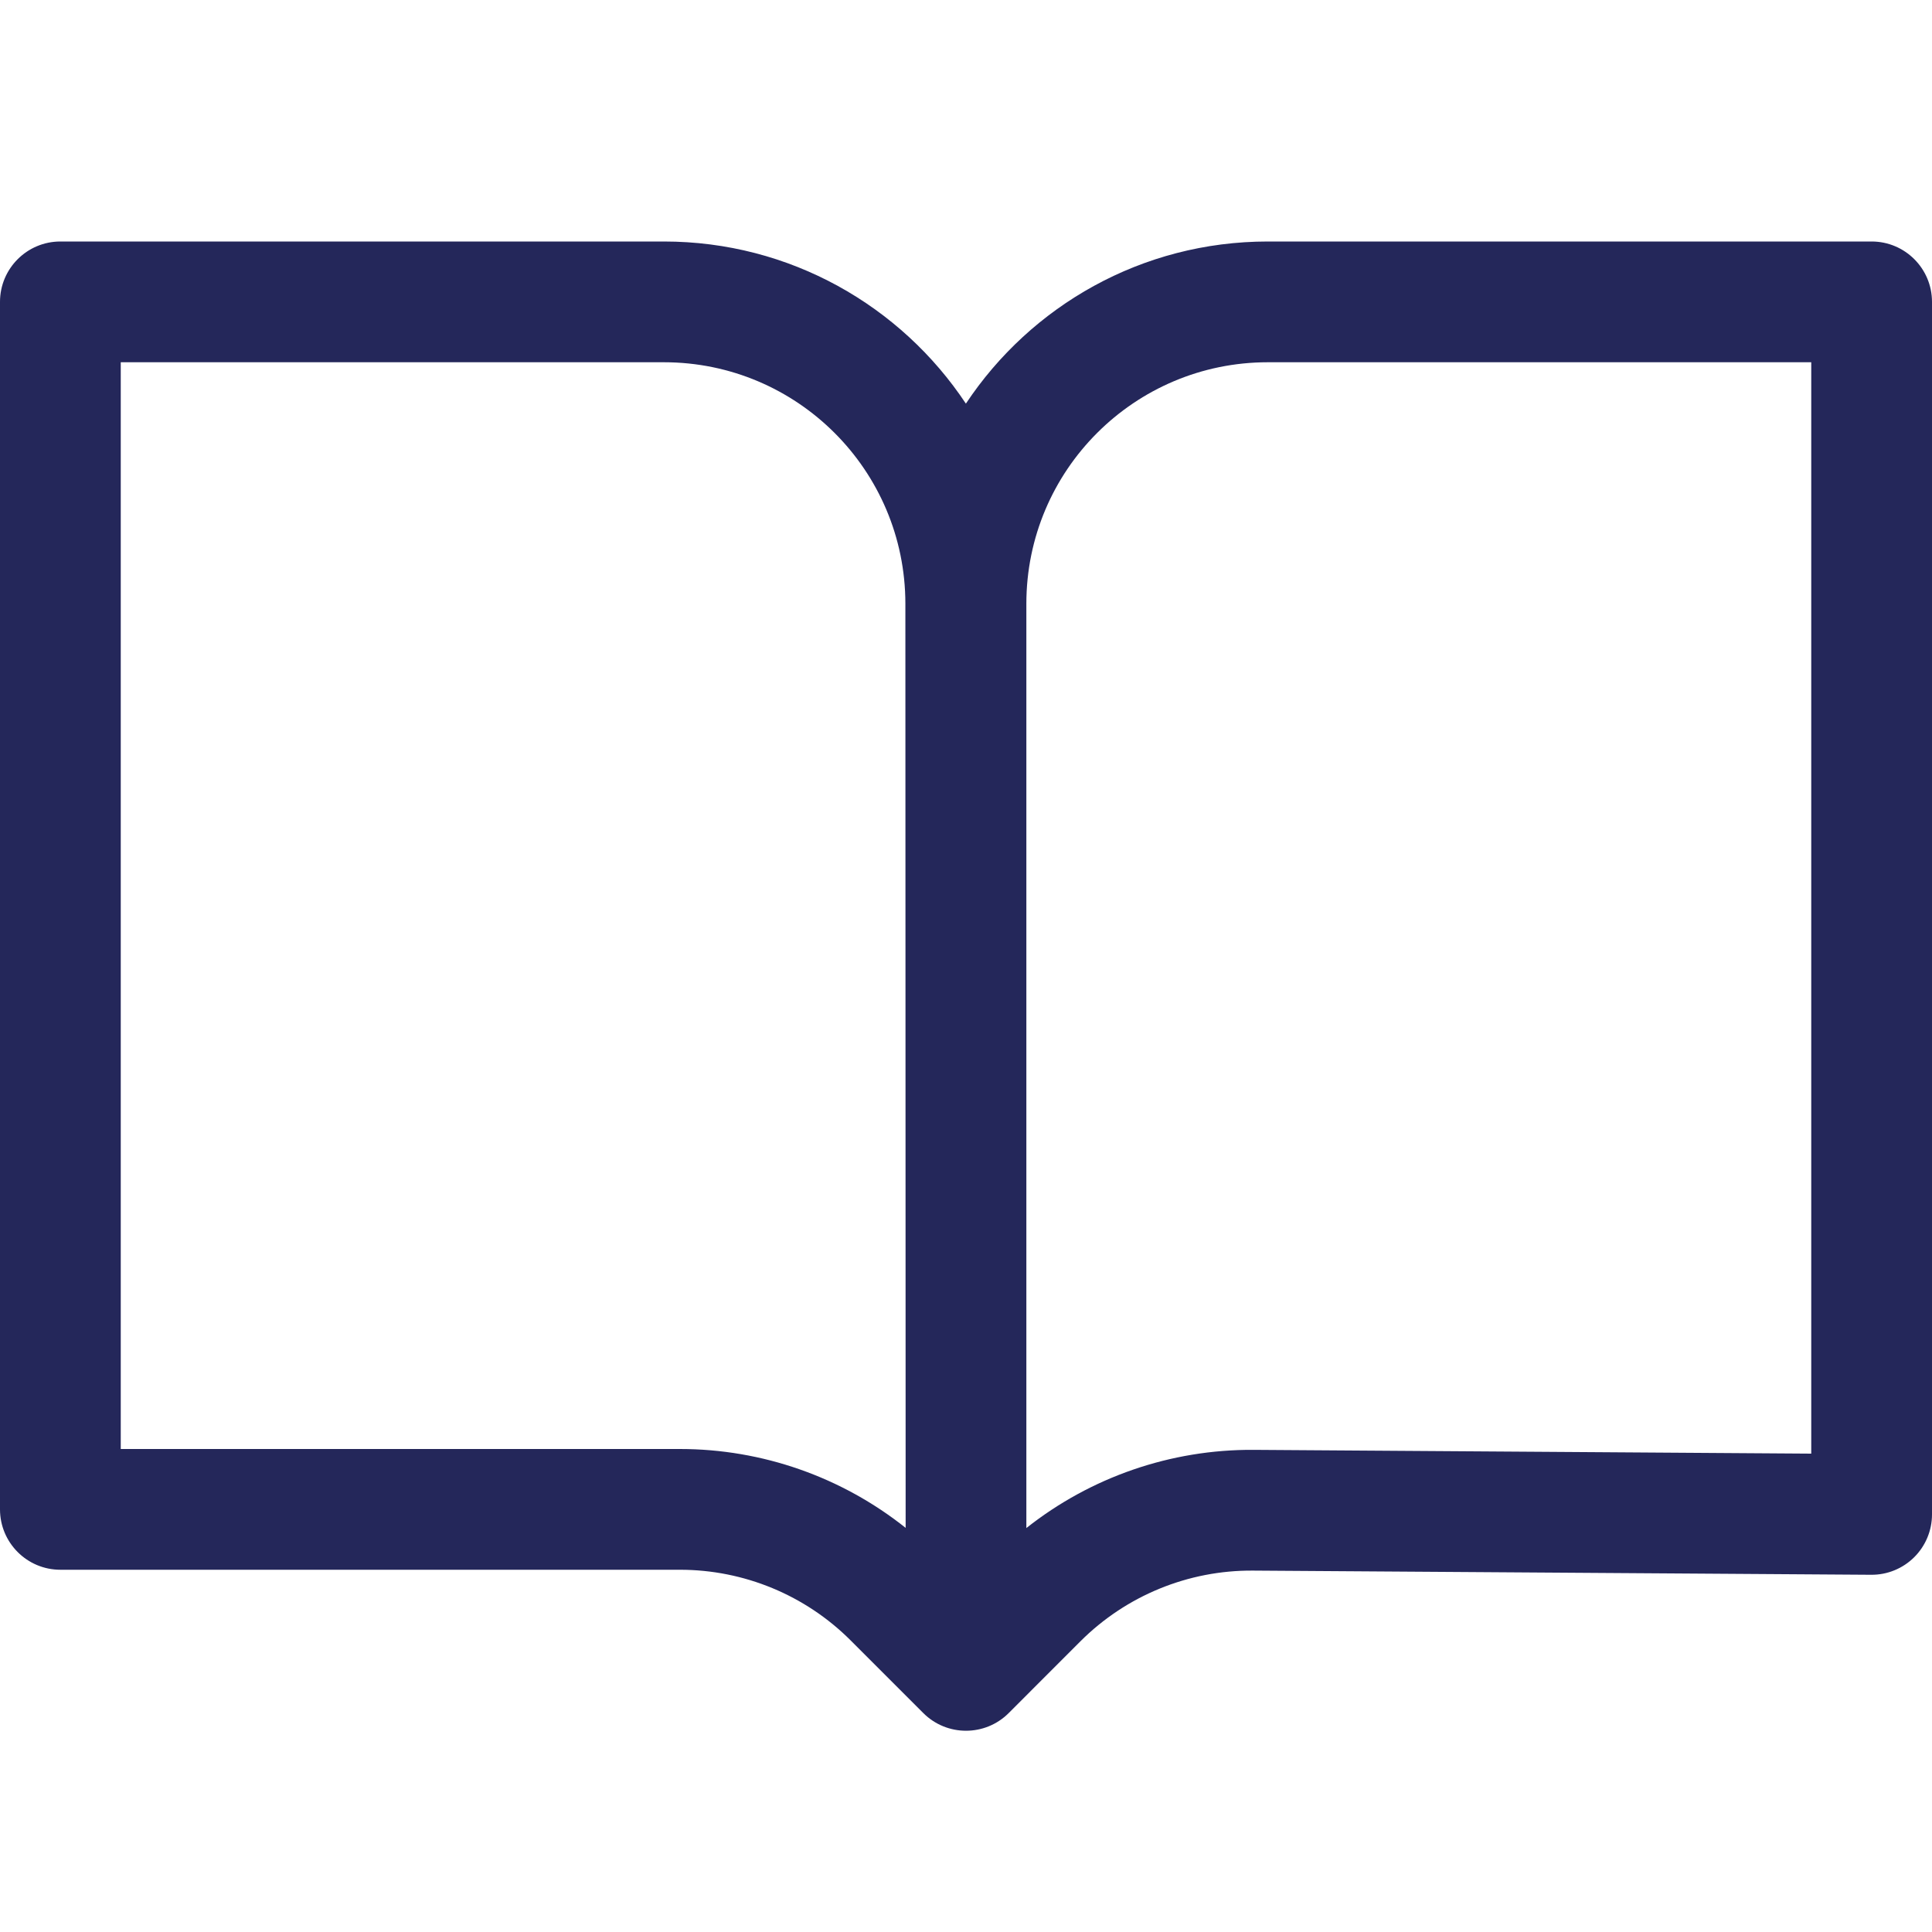
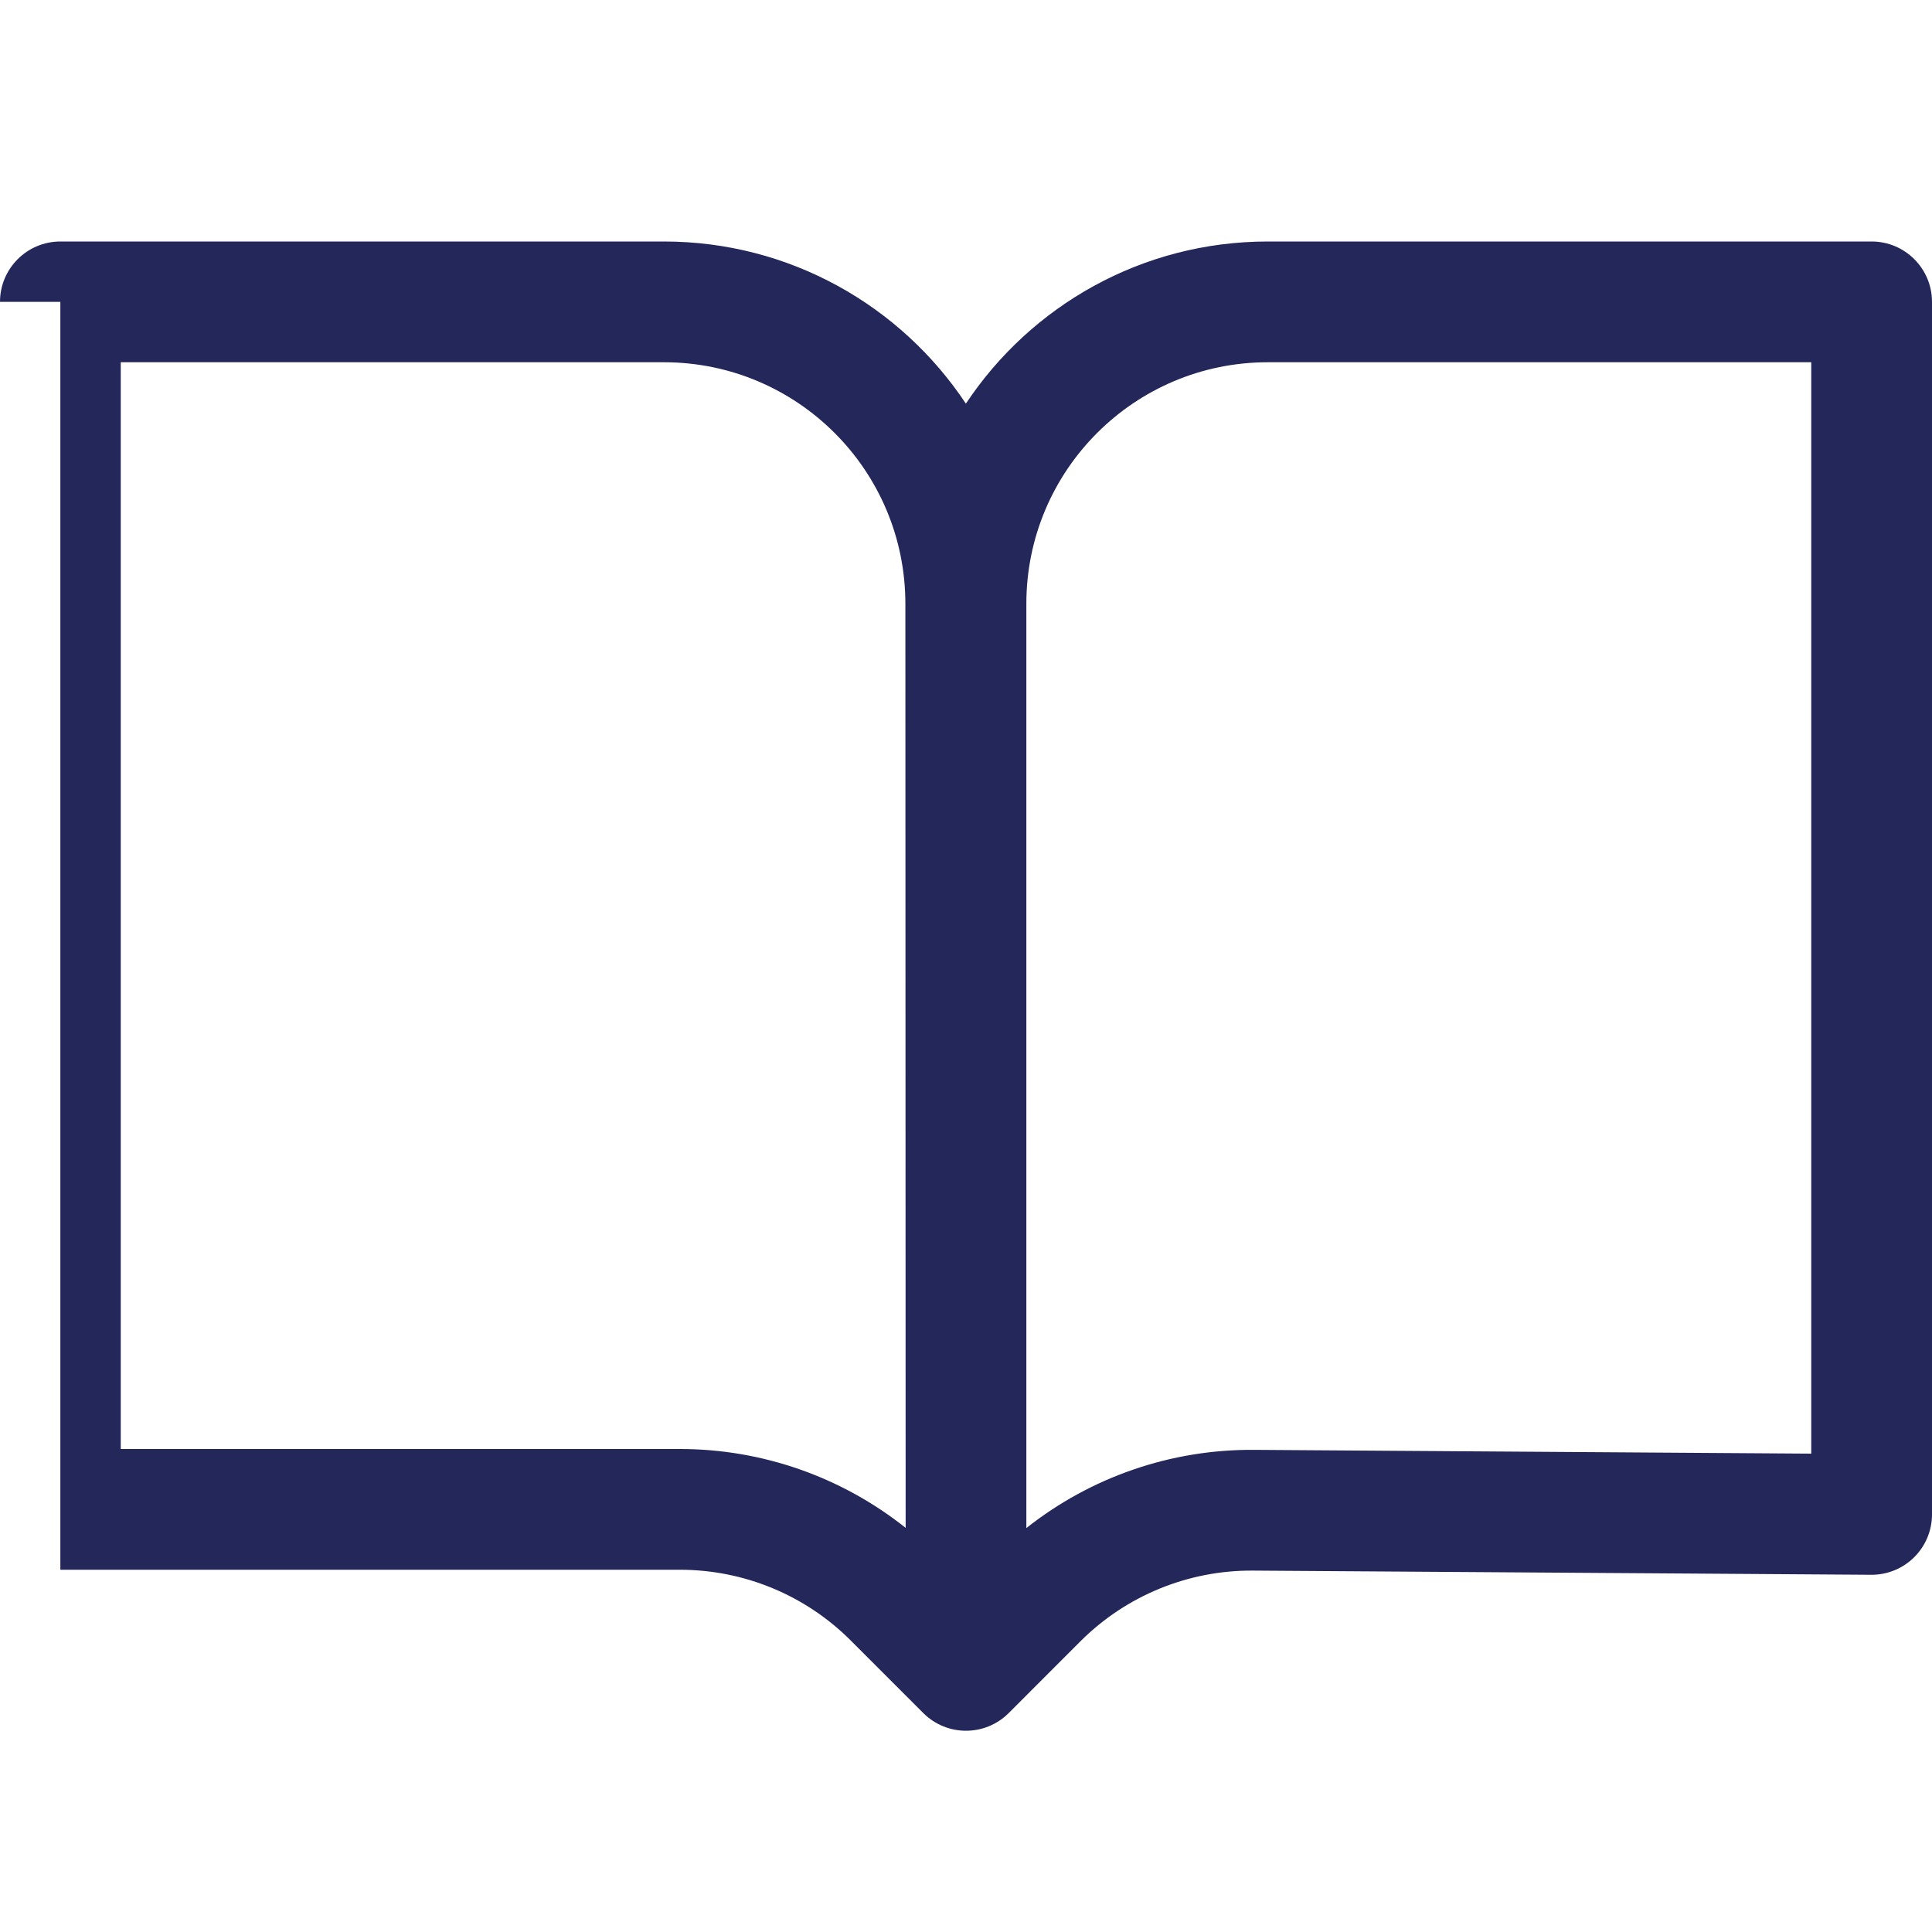
<svg xmlns="http://www.w3.org/2000/svg" width="50" height="50" viewBox="0 0 50 50" fill="none">
-   <path fill-rule="evenodd" clip-rule="evenodd" d="M0 7.812C0 6.95 0.7 6.25 1.562 6.25H17.181C20.444 6.25 23.318 7.917 24.997 10.446C26.676 7.917 29.549 6.25 32.812 6.25H48.438C49.3 6.25 50 6.95 50 7.812V39.193C50 39.609 49.834 40.008 49.539 40.301C49.243 40.595 48.843 40.758 48.427 40.755L32.423 40.647C30.751 40.636 29.144 41.295 27.961 42.477L26.105 44.334C25.495 44.944 24.505 44.944 23.895 44.334L22.017 42.456C20.845 41.283 19.255 40.625 17.597 40.625H1.562C0.7 40.625 0 39.925 0 39.062V7.812ZM23.431 15.62C23.428 12.17 20.631 9.375 17.181 9.375H3.125V37.5H17.597C19.729 37.5 21.786 38.226 23.438 39.541L23.431 15.62ZM26.562 39.546V15.625C26.562 12.173 29.361 9.375 32.812 9.375H46.875V37.62L32.444 37.522C30.3 37.508 28.227 38.228 26.562 39.546Z" fill="#24275A" />
+   <path fill-rule="evenodd" clip-rule="evenodd" d="M0 7.812C0 6.95 0.7 6.25 1.562 6.25H17.181C20.444 6.25 23.318 7.917 24.997 10.446C26.676 7.917 29.549 6.25 32.812 6.25H48.438C49.3 6.25 50 6.95 50 7.812V39.193C50 39.609 49.834 40.008 49.539 40.301C49.243 40.595 48.843 40.758 48.427 40.755L32.423 40.647C30.751 40.636 29.144 41.295 27.961 42.477L26.105 44.334C25.495 44.944 24.505 44.944 23.895 44.334L22.017 42.456C20.845 41.283 19.255 40.625 17.597 40.625H1.562V7.812ZM23.431 15.62C23.428 12.17 20.631 9.375 17.181 9.375H3.125V37.5H17.597C19.729 37.5 21.786 38.226 23.438 39.541L23.431 15.62ZM26.562 39.546V15.625C26.562 12.173 29.361 9.375 32.812 9.375H46.875V37.62L32.444 37.522C30.3 37.508 28.227 38.228 26.562 39.546Z" fill="#24275A" />
</svg>